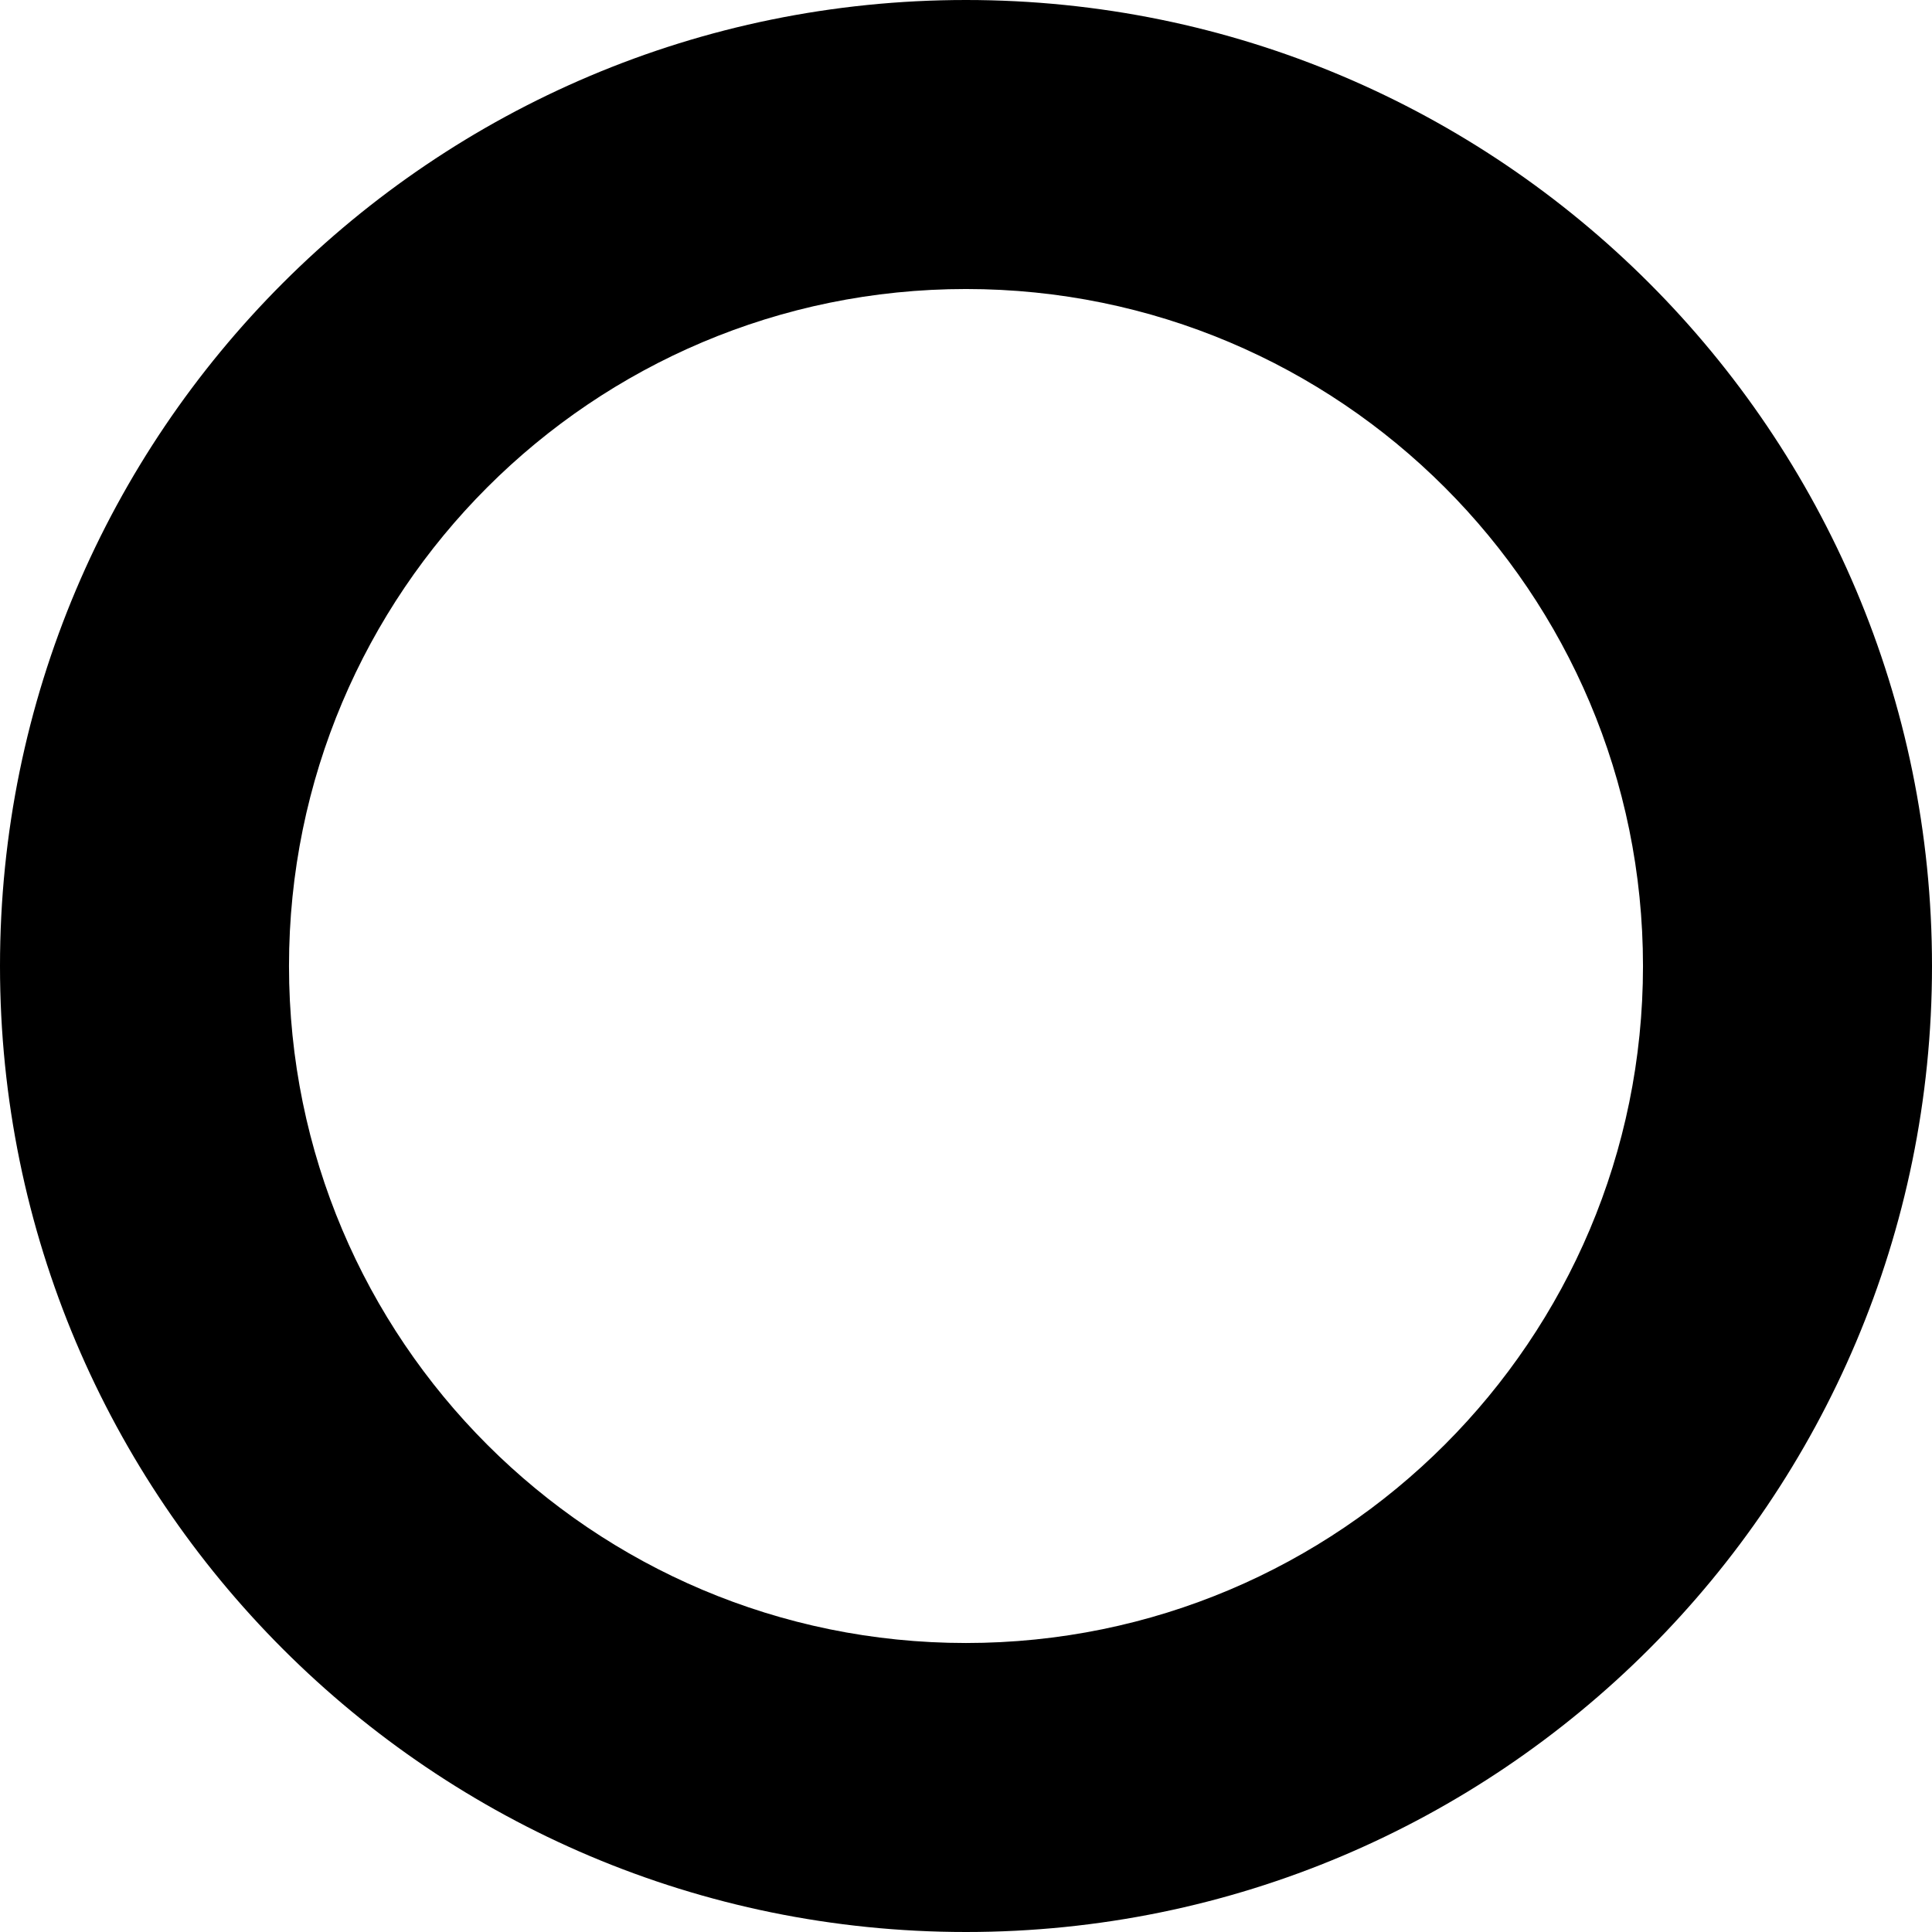
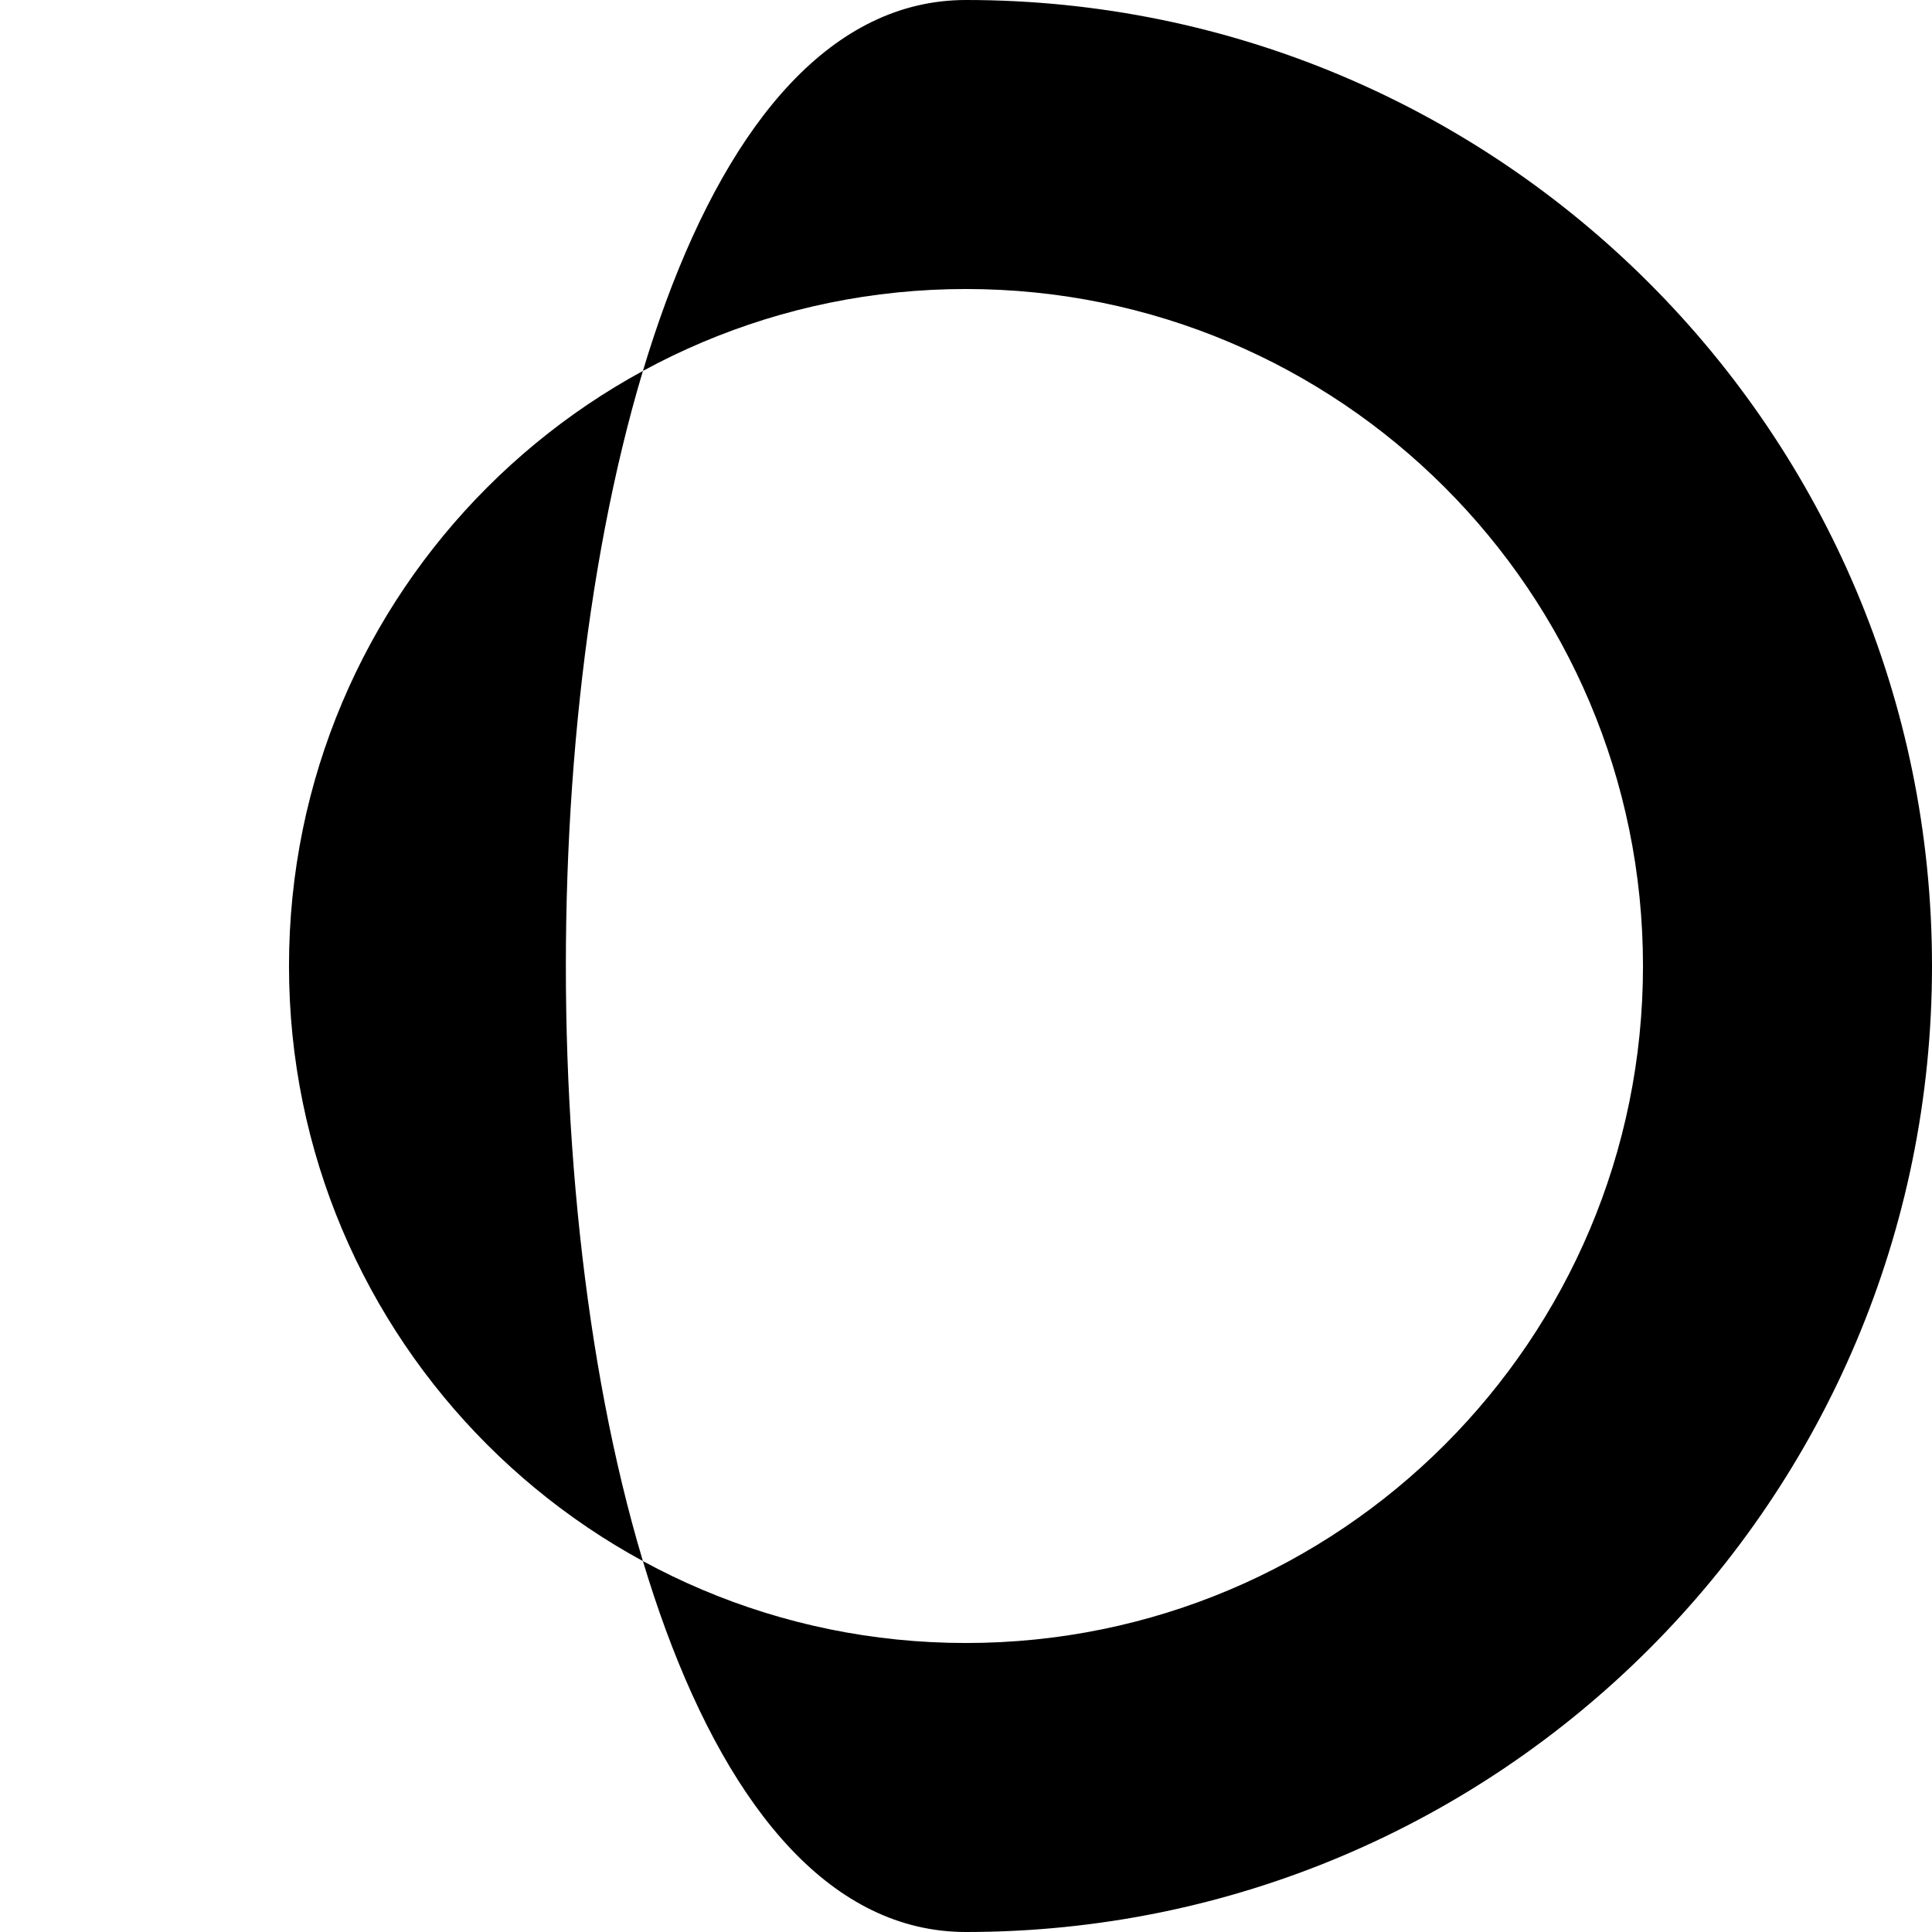
<svg xmlns="http://www.w3.org/2000/svg" version="1.1" id="Layer_1" x="0px" y="0px" width="122.88px" height="122.88px" viewBox="0 0 122.88 122.88" enable-background="new 0 0 122.88 122.88" xml:space="preserve">
  <g>
-     <path fill-rule="evenodd" clip-rule="evenodd" d="M61.438,0C95.37,0,122.88,27.51,122.88,61.441S95.37,122.88,61.438,122.88 C27.509,122.88,0,95.373,0,61.441S27.509,0,61.438,0L61.438,0z M61.438,18.382c23.781,0,43.06,19.278,43.06,43.06 s-19.278,43.057-43.06,43.057c-23.779,0-43.057-19.275-43.057-43.057S37.66,18.382,61.438,18.382L61.438,18.382z" />
+     <path fill-rule="evenodd" clip-rule="evenodd" d="M61.438,0C95.37,0,122.88,27.51,122.88,61.441S95.37,122.88,61.438,122.88 S27.509,0,61.438,0L61.438,0z M61.438,18.382c23.781,0,43.06,19.278,43.06,43.06 s-19.278,43.057-43.06,43.057c-23.779,0-43.057-19.275-43.057-43.057S37.66,18.382,61.438,18.382L61.438,18.382z" />
  </g>
</svg>